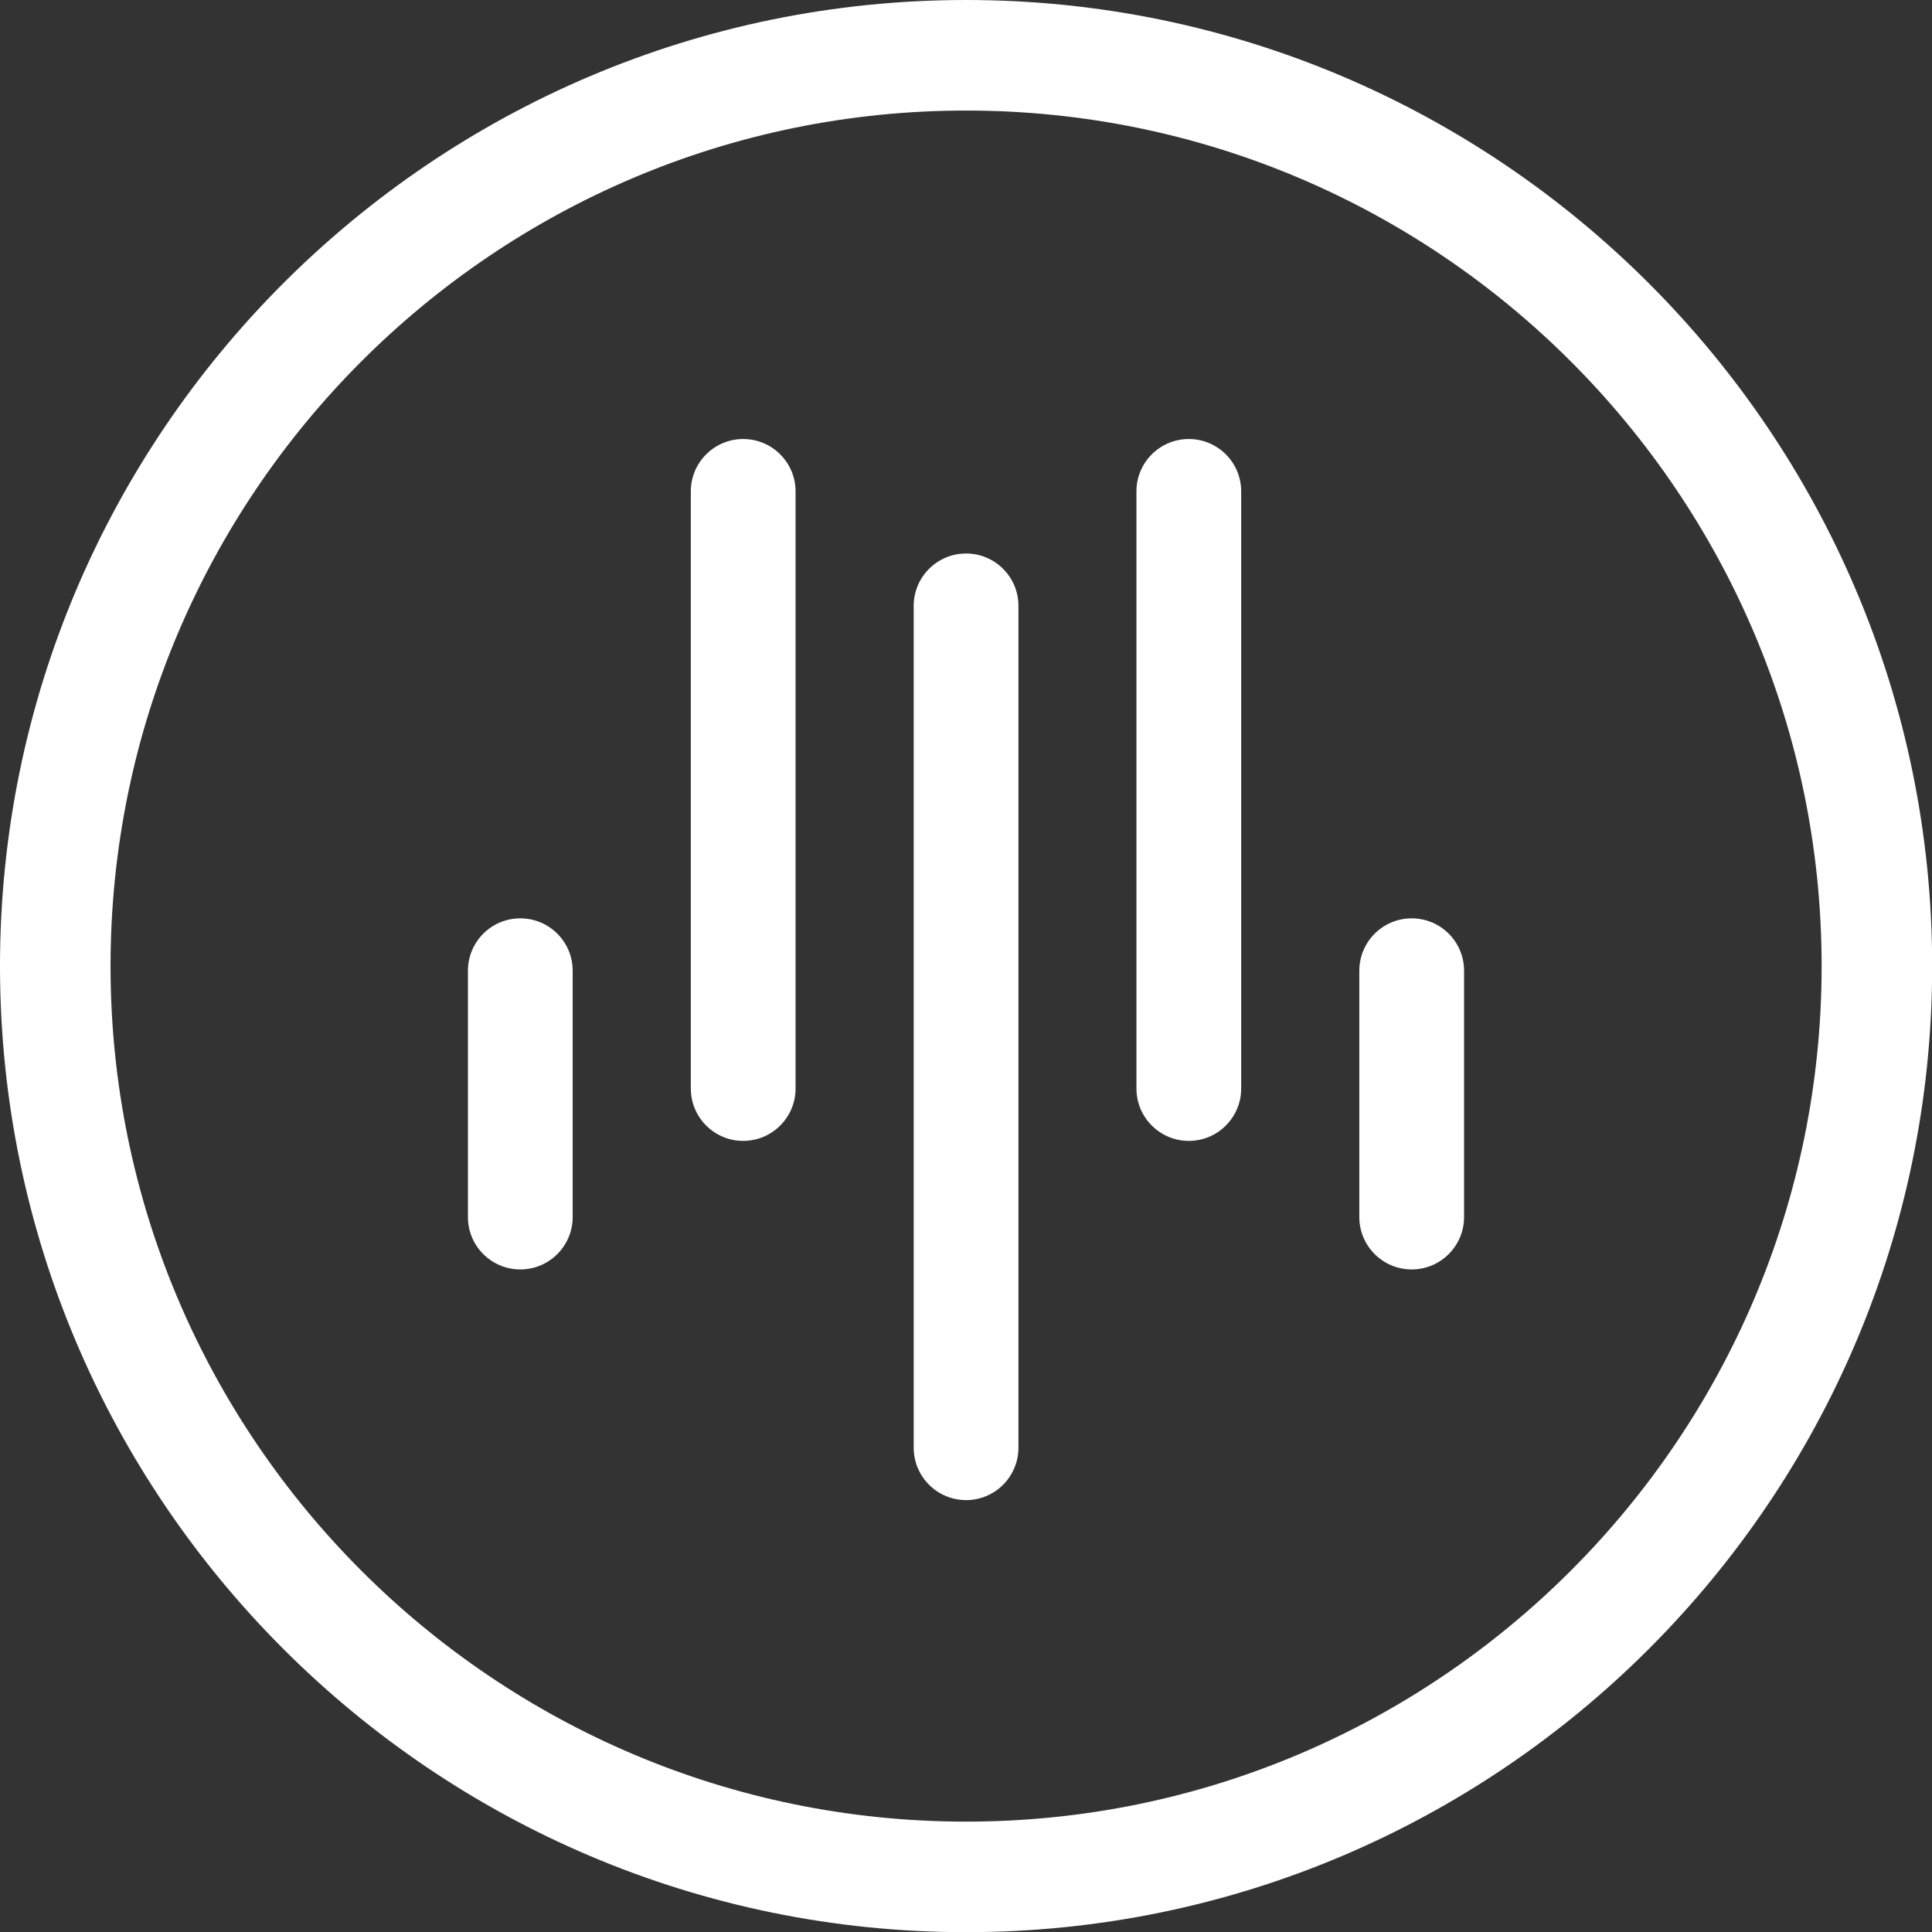
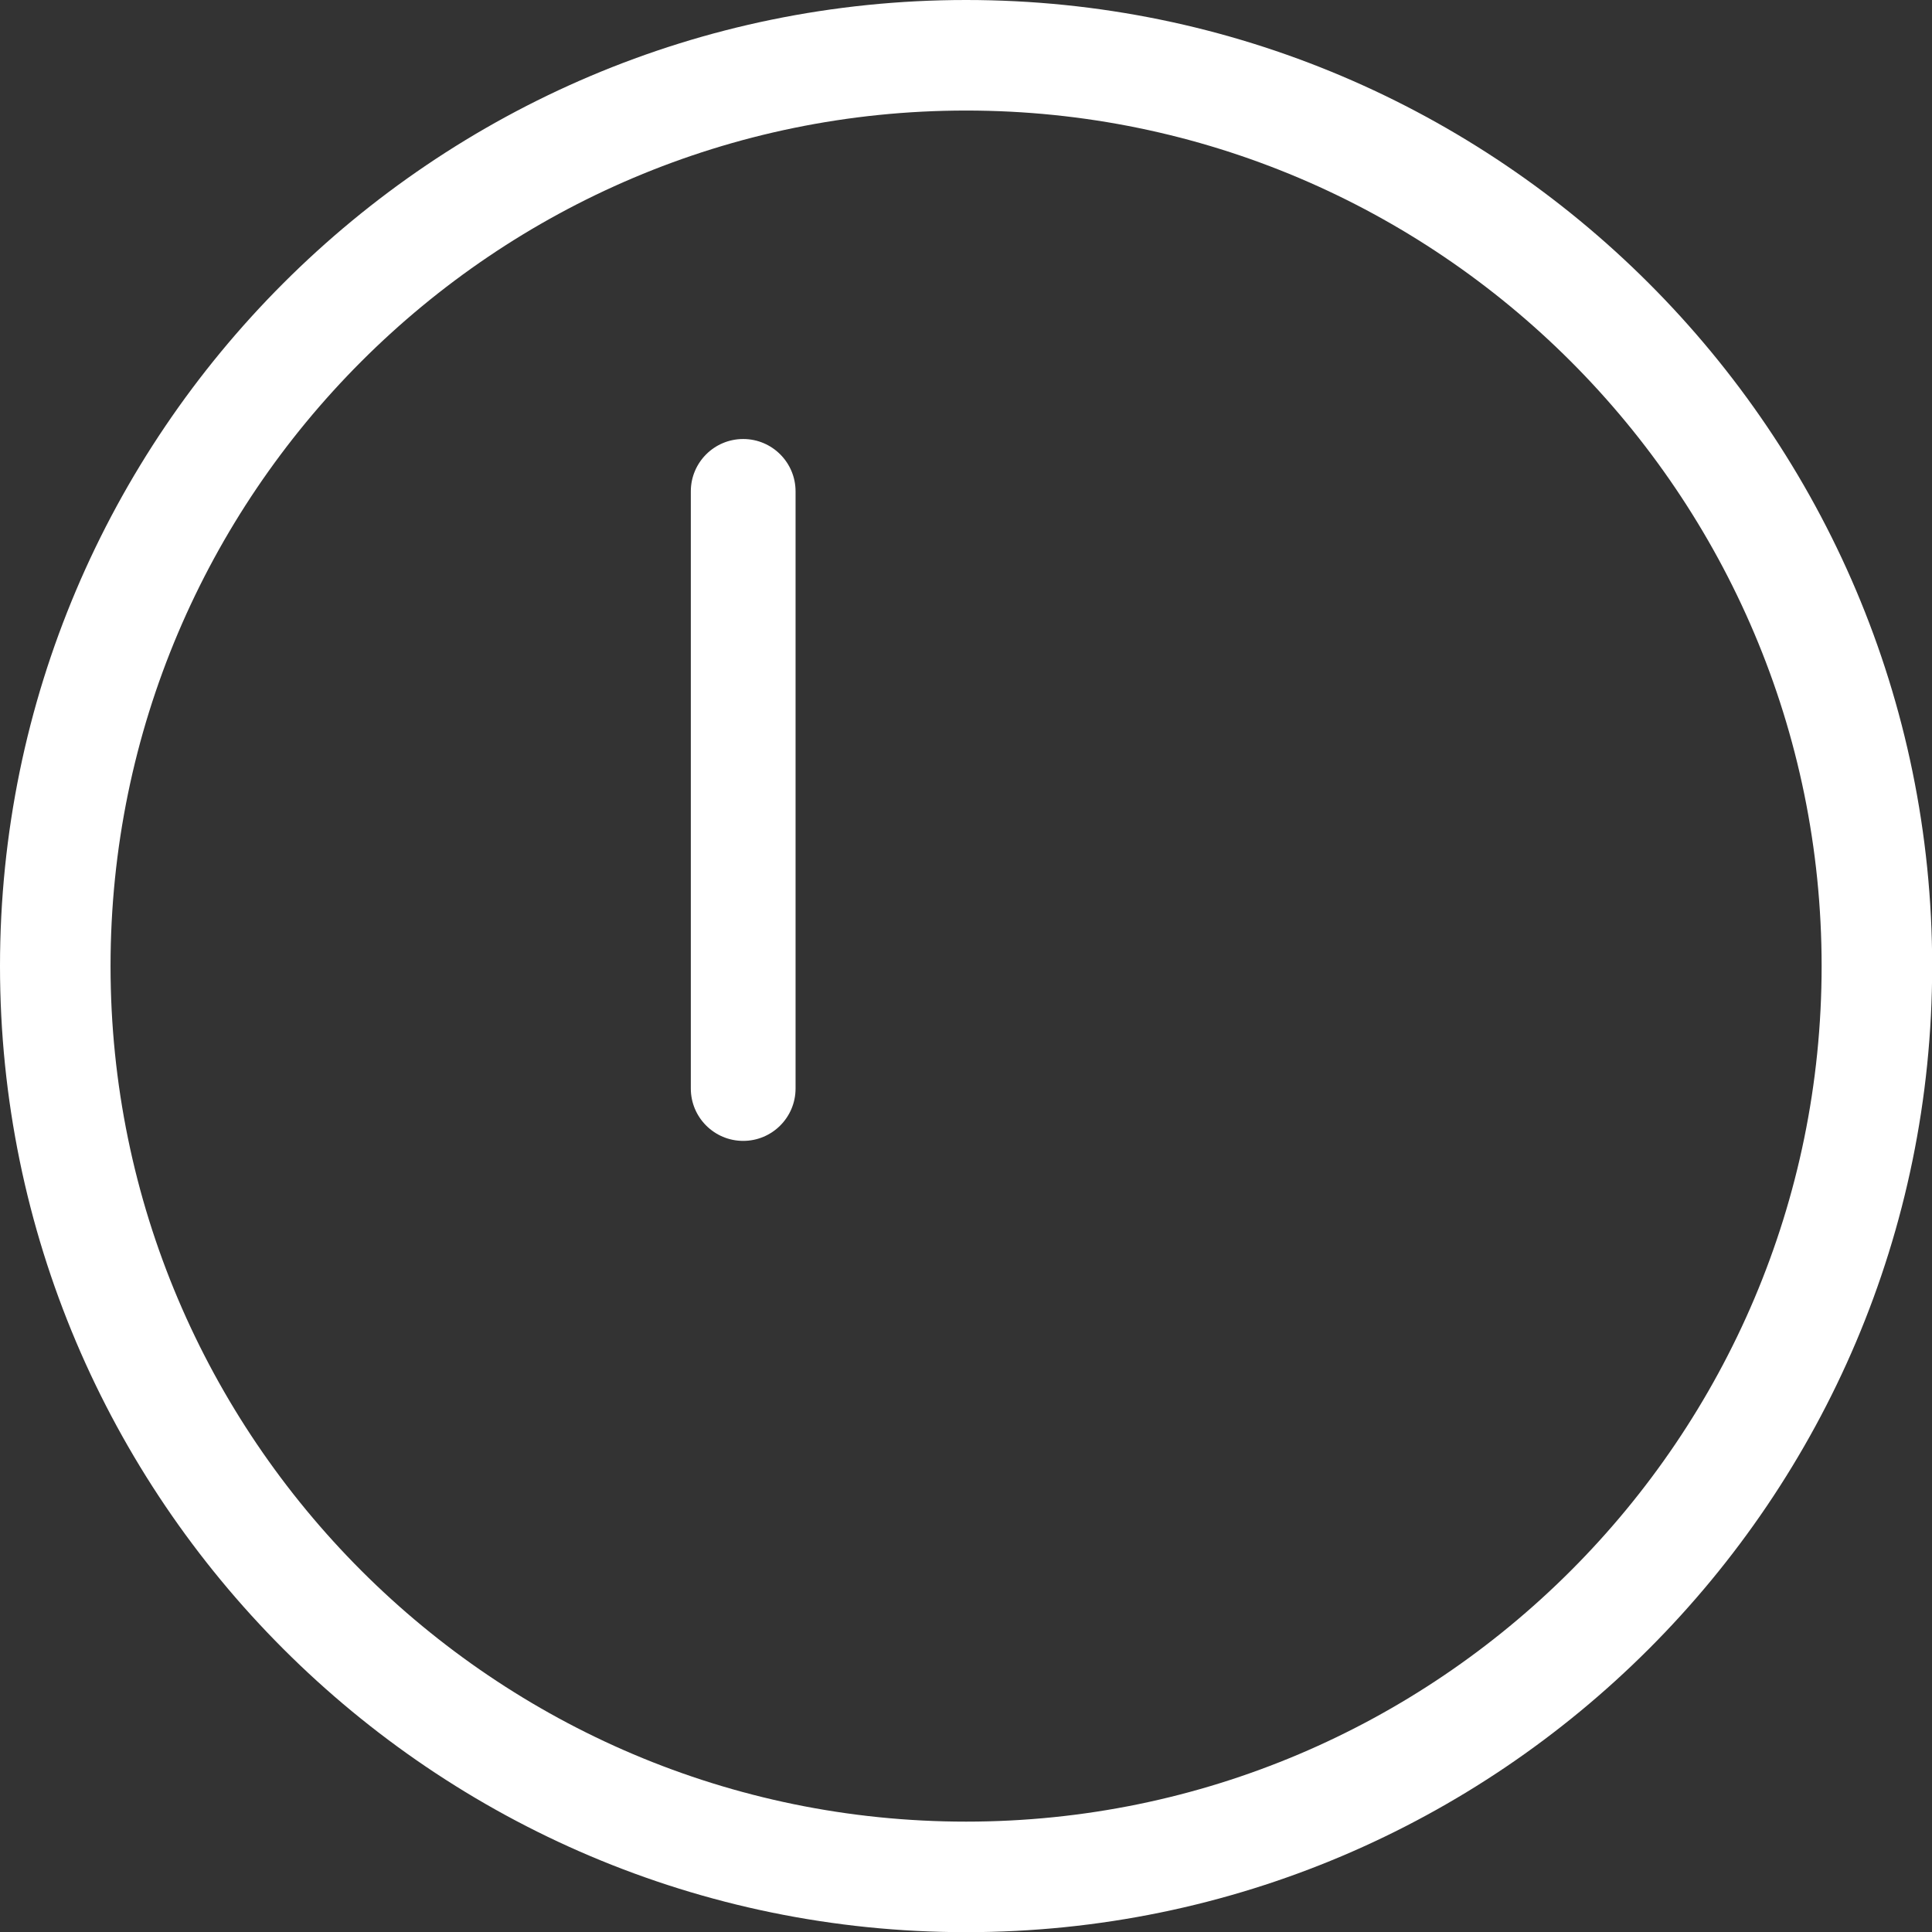
<svg xmlns="http://www.w3.org/2000/svg" width="69" height="69" viewBox="0 0 69 69" fill="none">
  <rect x="0" y="0" width="69" height="69" fill="#333333" stroke="none" />
  <g clip-path="url(#clip0_31_20)">
-     <path d="M42.457 15.679C41.425 15.679 40.587 16.517 40.587 17.549V38.876C40.587 39.908 41.425 40.746 42.457 40.746C43.49 40.746 44.328 39.908 44.328 38.876V17.549C44.328 16.517 43.49 15.679 42.457 15.679Z" fill="white" />
-     <path d="M34.503 19.768C33.47 19.768 32.632 20.606 32.632 21.639V51.704C32.632 52.737 33.47 53.575 34.503 53.575C35.536 53.575 36.373 52.737 36.373 51.704V21.639C36.373 20.606 35.536 19.768 34.503 19.768Z" fill="white" />
-     <path d="M50.418 32.798C49.385 32.798 48.547 33.636 48.547 34.668V43.467C48.547 44.499 49.385 45.337 50.418 45.337C51.45 45.337 52.288 44.499 52.288 43.467V34.668C52.288 33.636 51.45 32.798 50.418 32.798Z" fill="white" />
-     <path d="M18.582 32.798C17.549 32.798 16.712 33.636 16.712 34.668V43.467C16.712 44.499 17.549 45.337 18.582 45.337C19.615 45.337 20.453 44.499 20.453 43.467V34.668C20.453 33.636 19.615 32.798 18.582 32.798Z" fill="white" />
    <path d="M26.543 15.679C25.51 15.679 24.672 16.517 24.672 17.549V38.876C24.672 39.908 25.51 40.746 26.543 40.746C27.575 40.746 28.413 39.908 28.413 38.876V17.549C28.413 16.517 27.575 15.679 26.543 15.679Z" fill="white" />
    <path d="M34.503 0C15.478 0 0 15.478 0 34.503C0 53.528 15.478 69.006 34.503 69.006C53.528 69.006 69.006 53.528 69.006 34.503C69.006 15.478 53.522 0 34.503 0ZM34.503 65.058C17.656 65.058 3.948 51.35 3.948 34.503C3.948 17.656 17.65 3.948 34.503 3.948C51.356 3.948 65.058 17.656 65.058 34.503C65.058 51.35 51.35 65.058 34.503 65.058Z" fill="white" />
  </g>
  <defs>
    <clipPath id="clip0_31_20">
      <rect width="69" height="69" fill="white" />
    </clipPath>
  </defs>
</svg>